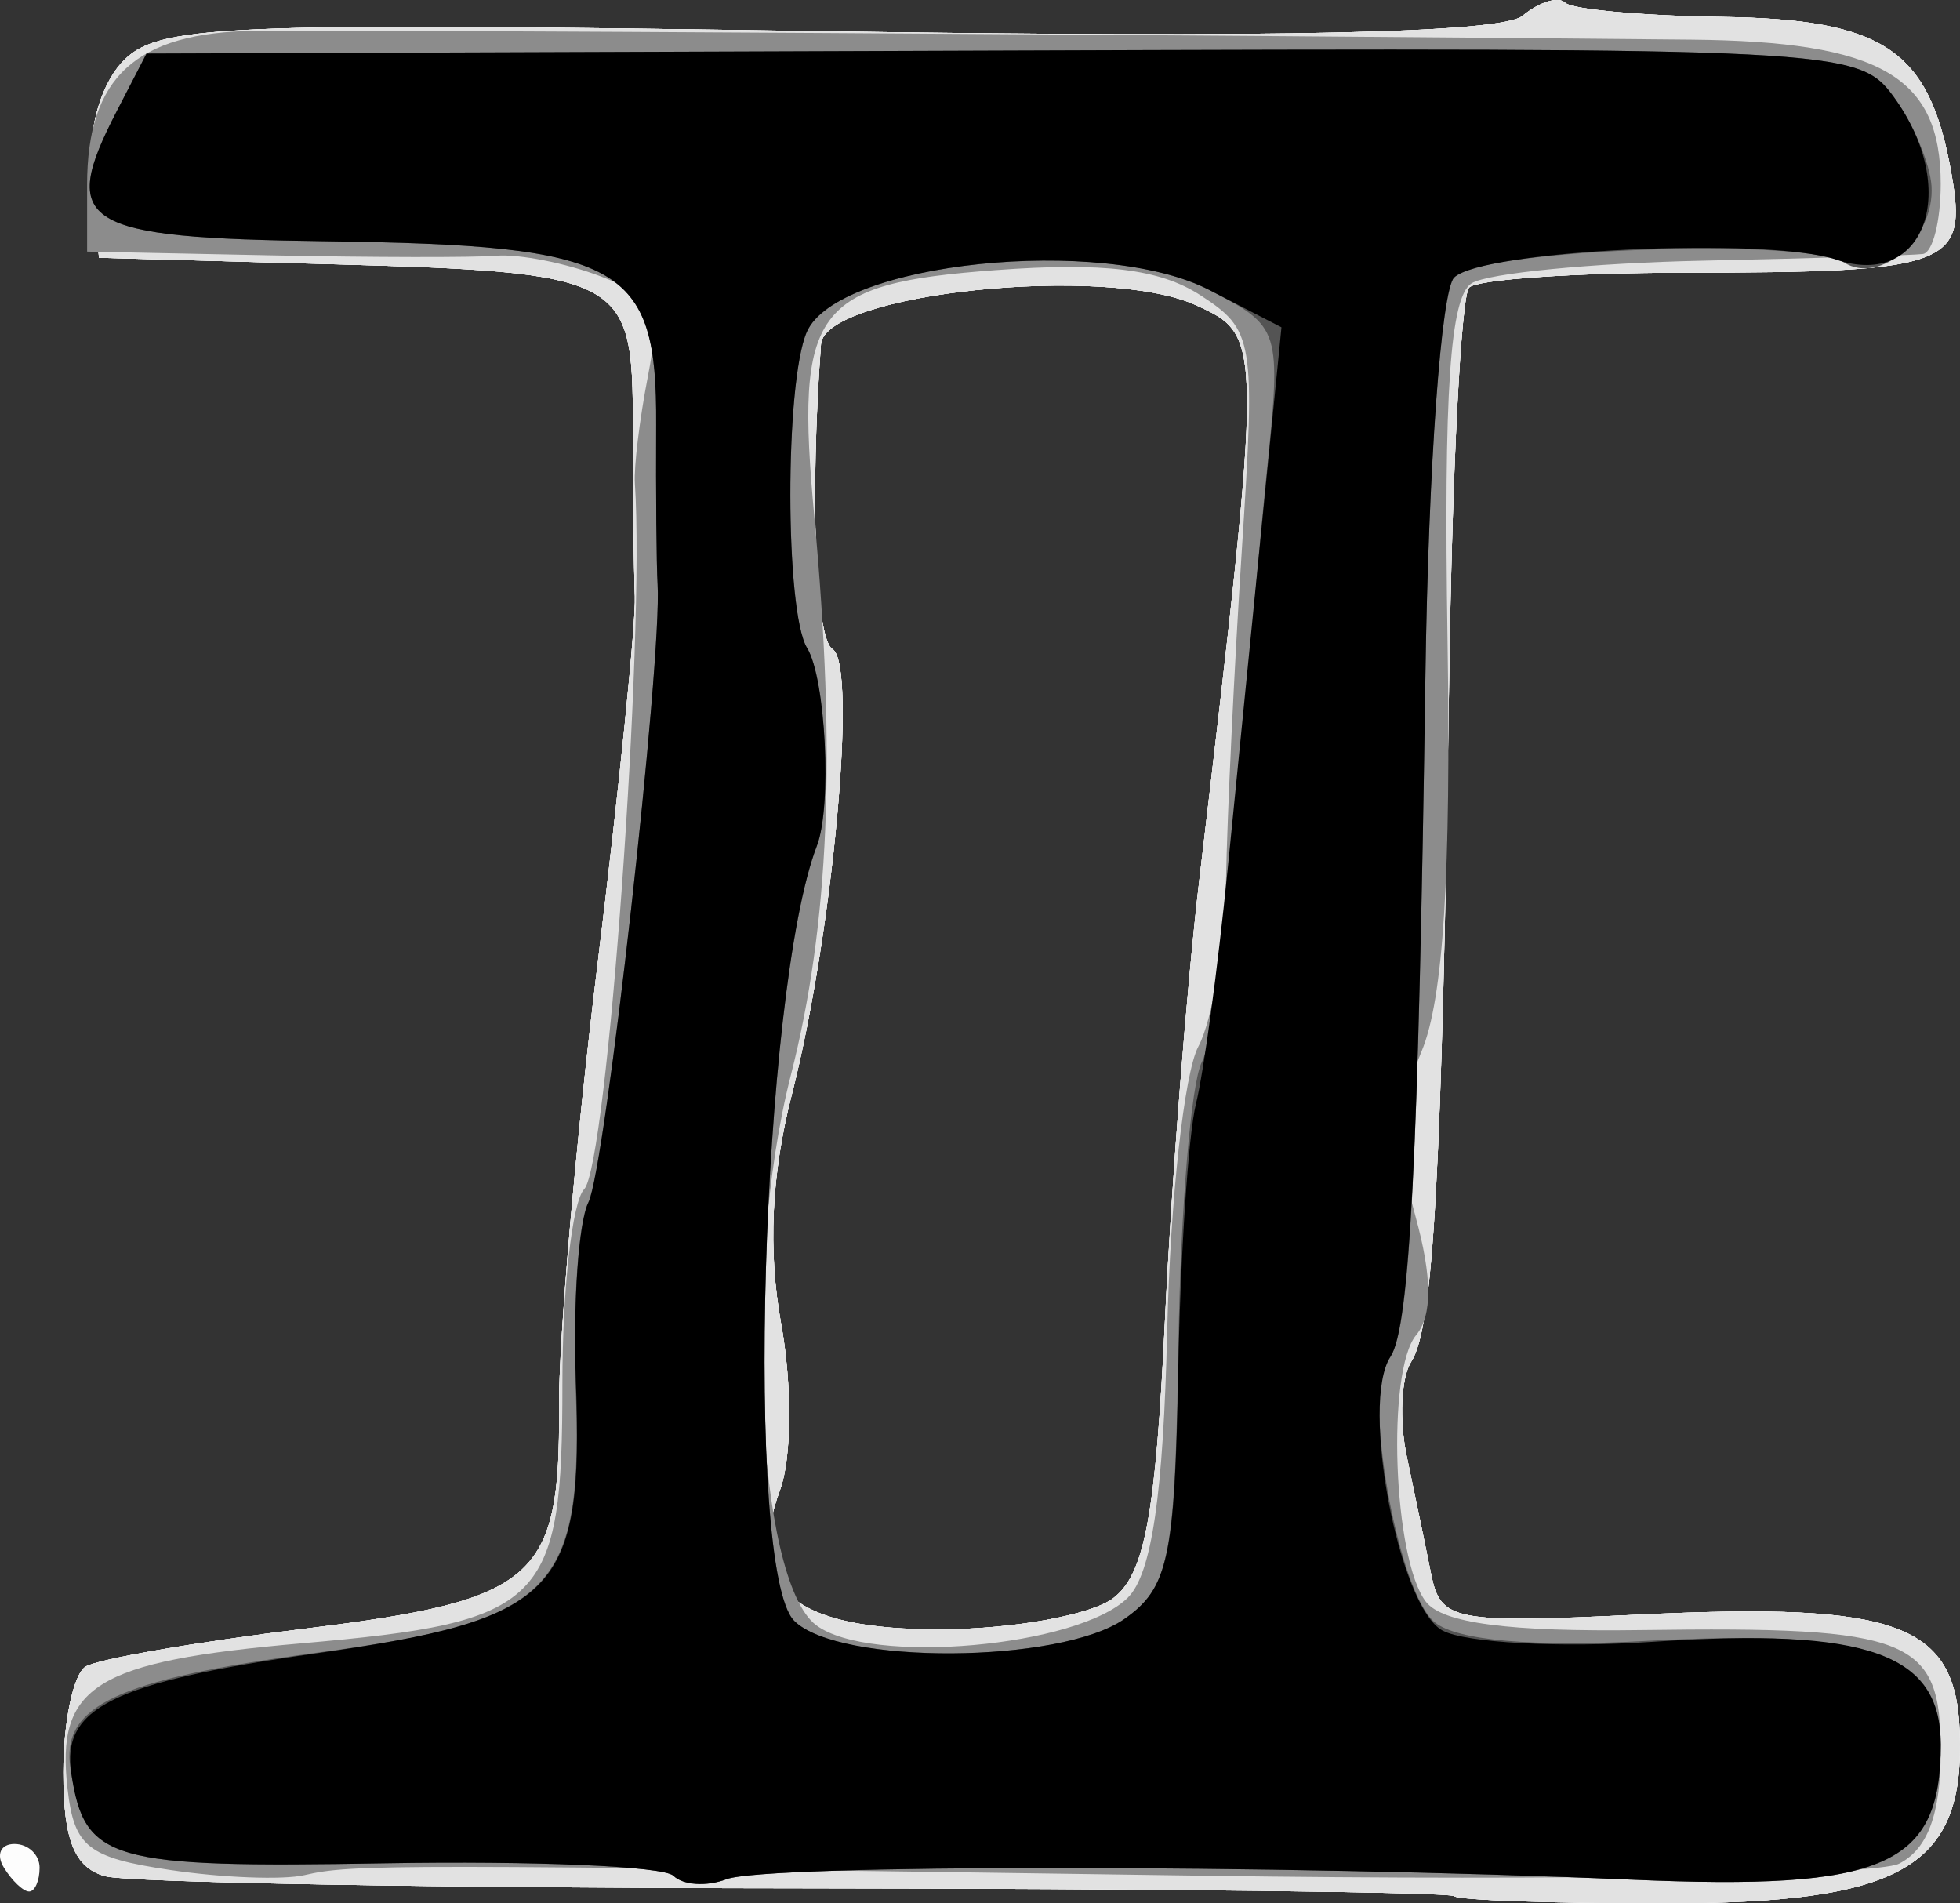
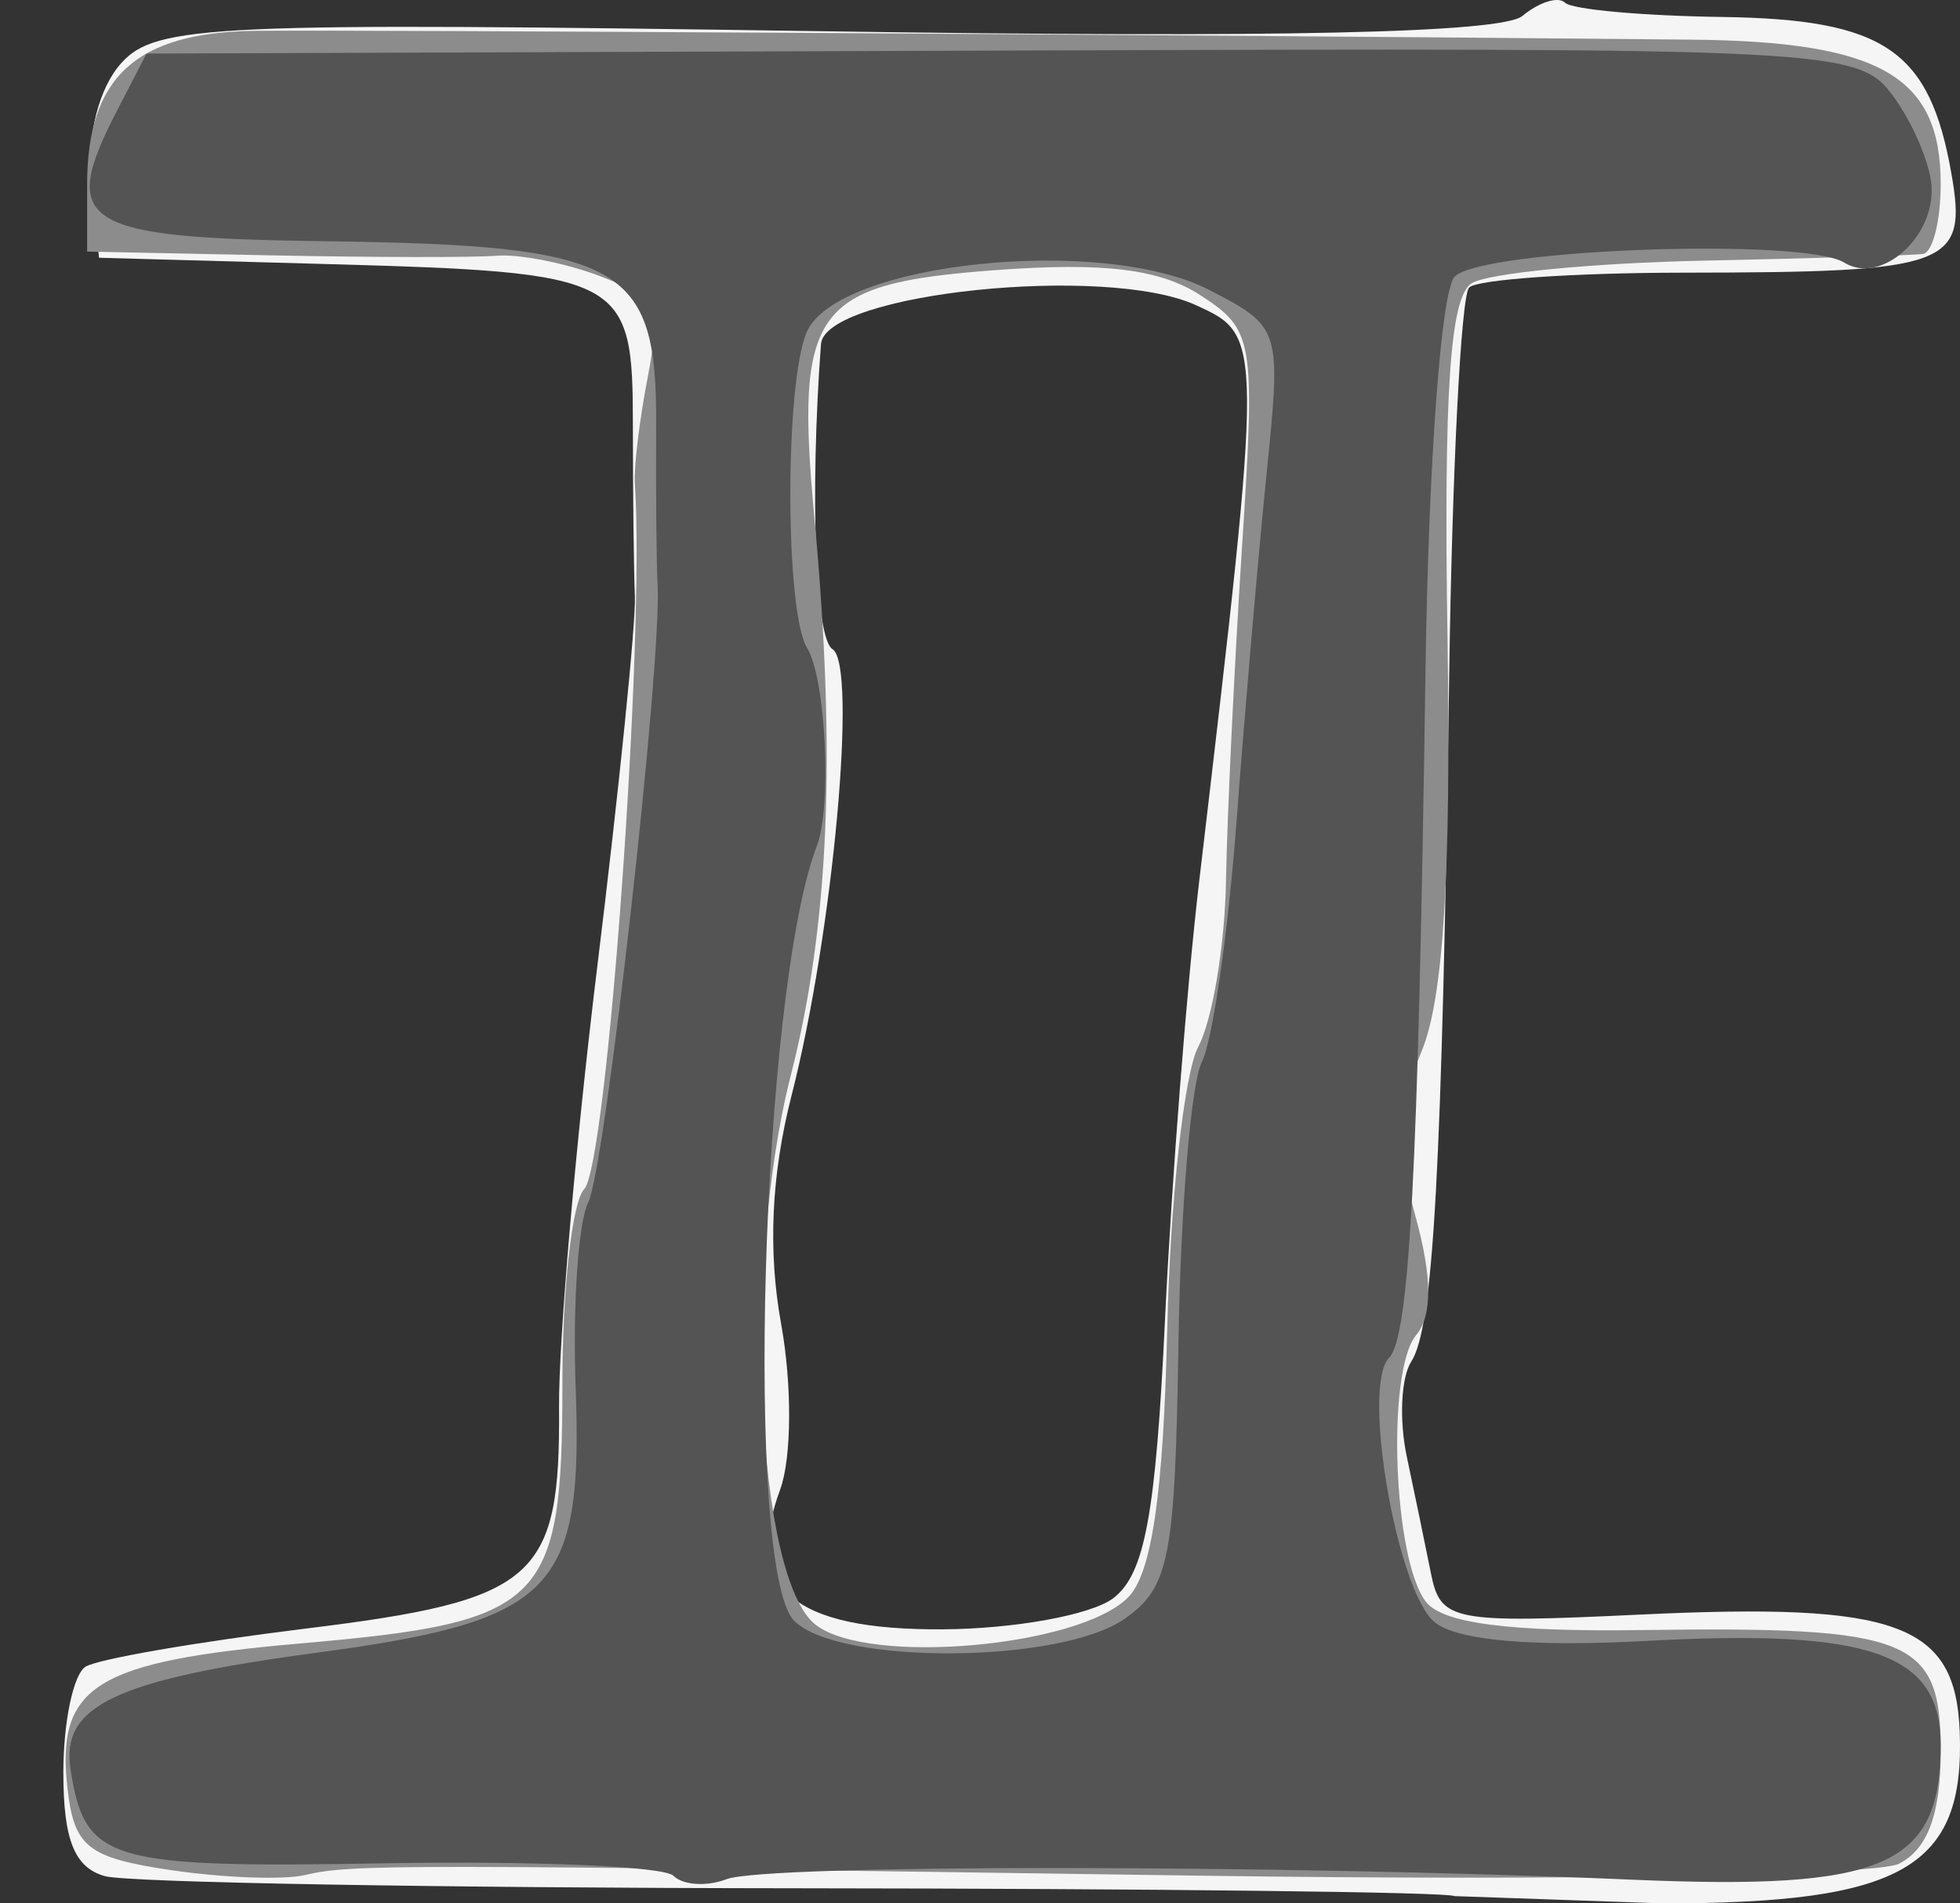
<svg xmlns="http://www.w3.org/2000/svg" version="1.1" width="82.478" height="80.086" id="svg2985">
  <rect width="100%" height="100%" fill="#333333" stroke="none" />
  <defs id="defs2989" />
  <g transform="translate(-2.334,-3.414)" id="g2995">
-     <path d="M 63.527,83.193 C 63.358,83.025 50.908,82.877 35.86,82.864 20.812,82.852 7.713,82.622 6.75,82.354 5.469,81.996 5,80.828 5,77.992 c 0,-2.13 0.422,-4.134 0.937,-4.453 0.515,-0.319 4.678,-1.039 9.25,-1.6 9.717,-1.194 10.725,-2.073 10.672,-9.309 C 25.838,59.808 26.567,51.425 27.478,44 28.389,36.575 29.097,29.6 29.05,28.5 29.004,27.4 28.966,24.183 28.966,21.351 28.967,15.031 28.667,14.873 16,14.522 L 6.5,14.259 6.18,11.036 C 5.988,9.103 6.494,7.112 7.444,6.062 8.9,4.453 11.31,4.345 37.071,4.73 56.055,5.015 65.529,4.806 66.399,4.084 c 0.707,-0.587 1.515,-0.836 1.797,-0.554 0.282,0.282 3.252,0.551 6.6,0.598 6.836,0.096 8.739,1.392 9.651,6.572 0.689,3.911 -0.022,4.174 -11.312,4.187 -4.601,0.005 -8.641,0.286 -8.979,0.624 -0.338,0.338 -0.715,7.673 -0.839,16.302 -0.301,20.907 -0.662,27.45 -1.597,28.892 -0.429,0.662 -0.514,2.462 -0.187,4 0.326,1.538 0.784,3.751 1.018,4.919 0.4,2.001 0.906,2.1 8.805,1.724 10.839,-0.515 13.273,0.379 13.445,4.942 C 85.014,81.988 82.396,83.5 72.312,83.5 c -4.663,0 -8.616,-0.138 -8.785,-0.307 z M 49.182,70.658 c 1.322,-1.005 1.788,-3.512 2.176,-11.718 C 51.63,53.198 52.277,44.9 52.796,40.5 55.506,17.515 55.506,17.552 52.648,16.249 48.853,14.52 37.04,15.753 36.881,17.895 c -0.471,6.346 -0.243,12.382 0.485,12.832 1.06,0.655 0.024,11.95 -1.721,18.774 -0.855,3.342 -1.001,6.529 -0.442,9.609 0.467,2.572 0.448,5.661 -0.043,6.988 -1.53,4.136 0.532,5.907 6.831,5.871 3.03,-0.017 6.266,-0.607 7.191,-1.31 z M 2.5,82 C 2.16,81.45 2.359,81 2.941,81 3.523,81 4,81.45 4,82 4,82.55 3.802,83 3.559,83 3.316,83 2.84,82.55 2.5,82 z" id="path3009" style="fill:#fdfdfd" />
-     <path d="M 63.527,83.193 C 63.358,83.025 50.908,82.877 35.86,82.864 20.812,82.852 7.713,82.622 6.75,82.354 5.469,81.996 5,80.828 5,77.992 c 0,-2.13 0.422,-4.134 0.937,-4.453 0.515,-0.319 4.678,-1.039 9.25,-1.6 9.717,-1.194 10.725,-2.073 10.672,-9.309 C 25.838,59.808 26.567,51.425 27.478,44 28.389,36.575 29.097,29.6 29.05,28.5 29.004,27.4 28.966,24.183 28.966,21.351 28.967,15.031 28.667,14.873 16,14.522 L 6.5,14.259 6.18,11.036 C 5.988,9.103 6.494,7.112 7.444,6.062 8.9,4.453 11.31,4.345 37.071,4.73 56.055,5.015 65.529,4.806 66.399,4.084 c 0.707,-0.587 1.515,-0.836 1.797,-0.554 0.282,0.282 3.252,0.551 6.6,0.598 6.836,0.096 8.739,1.392 9.651,6.572 0.689,3.911 -0.022,4.174 -11.312,4.187 -4.601,0.005 -8.641,0.286 -8.979,0.624 -0.338,0.338 -0.715,7.673 -0.839,16.302 -0.301,20.907 -0.662,27.45 -1.597,28.892 -0.429,0.662 -0.514,2.462 -0.187,4 0.326,1.538 0.784,3.751 1.018,4.919 0.4,2.001 0.906,2.1 8.805,1.724 10.839,-0.515 13.273,0.379 13.445,4.942 C 85.014,81.988 82.396,83.5 72.312,83.5 c -4.663,0 -8.616,-0.138 -8.785,-0.307 z M 49.182,70.658 c 1.322,-1.005 1.788,-3.512 2.176,-11.718 C 51.63,53.198 52.277,44.9 52.796,40.5 55.506,17.515 55.506,17.552 52.648,16.249 48.853,14.52 37.04,15.753 36.881,17.895 c -0.471,6.346 -0.243,12.382 0.485,12.832 1.06,0.655 0.024,11.95 -1.721,18.774 -0.855,3.342 -1.001,6.529 -0.442,9.609 0.467,2.572 0.448,5.661 -0.043,6.988 -1.53,4.136 0.532,5.907 6.831,5.871 3.03,-0.017 6.266,-0.607 7.191,-1.31 z" id="path3007" style="fill:#f7f7f7" />
-     <path d="M 63.527,83.193 C 63.358,83.025 50.908,82.877 35.86,82.864 20.812,82.852 7.713,82.622 6.75,82.354 5.469,81.996 5,80.828 5,77.992 c 0,-2.13 0.422,-4.134 0.937,-4.453 0.515,-0.319 4.678,-1.039 9.25,-1.6 9.717,-1.194 10.725,-2.073 10.672,-9.309 C 25.838,59.808 26.567,51.425 27.478,44 28.389,36.575 29.097,29.6 29.05,28.5 29.004,27.4 28.966,24.183 28.966,21.351 28.967,15.031 28.667,14.873 16,14.522 L 6.5,14.259 6.18,11.036 C 5.988,9.103 6.494,7.112 7.444,6.062 8.9,4.453 11.31,4.345 37.071,4.73 56.055,5.015 65.529,4.806 66.399,4.084 c 0.707,-0.587 1.515,-0.836 1.797,-0.554 0.282,0.282 3.252,0.551 6.6,0.598 6.836,0.096 8.739,1.392 9.651,6.572 0.689,3.911 -0.022,4.174 -11.312,4.187 -4.601,0.005 -8.641,0.286 -8.979,0.624 -0.338,0.338 -0.715,7.673 -0.839,16.302 -0.301,20.907 -0.662,27.45 -1.597,28.892 -0.429,0.662 -0.514,2.462 -0.187,4 0.326,1.538 0.784,3.751 1.018,4.919 0.4,2.001 0.906,2.1 8.805,1.724 10.839,-0.515 13.273,0.379 13.445,4.942 C 85.014,81.988 82.396,83.5 72.312,83.5 c -4.663,0 -8.616,-0.138 -8.785,-0.307 z M 49.182,70.658 c 1.322,-1.005 1.788,-3.512 2.176,-11.718 C 51.63,53.198 52.277,44.9 52.796,40.5 55.506,17.515 55.506,17.552 52.648,16.249 48.853,14.52 37.04,15.753 36.881,17.895 c -0.471,6.346 -0.243,12.382 0.485,12.832 1.06,0.655 0.024,11.95 -1.721,18.774 -0.855,3.342 -1.001,6.529 -0.442,9.609 0.467,2.572 0.448,5.661 -0.043,6.988 -1.53,4.136 0.532,5.907 6.831,5.871 3.03,-0.017 6.266,-0.607 7.191,-1.31 z" id="path3005" style="fill:#f5f5f5" />
-     <path d="M 63.527,83.193 C 63.358,83.025 50.908,82.877 35.86,82.864 20.812,82.852 7.713,82.622 6.75,82.354 5.469,81.996 5,80.828 5,77.992 c 0,-2.13 0.422,-4.134 0.937,-4.453 0.515,-0.319 4.678,-1.039 9.25,-1.6 9.717,-1.194 10.725,-2.073 10.672,-9.309 C 25.838,59.808 26.567,51.425 27.478,44 28.389,36.575 29.097,29.6 29.05,28.5 29.004,27.4 28.966,24.183 28.966,21.351 28.967,15.031 28.667,14.873 16,14.522 L 6.5,14.259 6.18,11.036 C 5.988,9.103 6.494,7.112 7.444,6.062 8.9,4.453 11.31,4.345 37.071,4.73 56.055,5.015 65.529,4.806 66.399,4.084 c 0.707,-0.587 1.515,-0.836 1.797,-0.554 0.282,0.282 3.252,0.551 6.6,0.598 6.836,0.096 8.739,1.392 9.651,6.572 0.689,3.911 -0.022,4.174 -11.312,4.187 -4.601,0.005 -8.641,0.286 -8.979,0.624 -0.338,0.338 -0.715,7.673 -0.839,16.302 -0.301,20.907 -0.662,27.45 -1.597,28.892 -0.429,0.662 -0.514,2.462 -0.187,4 0.326,1.538 0.784,3.751 1.018,4.919 0.4,2.001 0.906,2.1 8.805,1.724 10.839,-0.515 13.273,0.379 13.445,4.942 C 85.014,81.988 82.396,83.5 72.312,83.5 c -4.663,0 -8.616,-0.138 -8.785,-0.307 z M 49.182,70.658 c 1.322,-1.005 1.788,-3.512 2.176,-11.718 C 51.63,53.198 52.277,44.9 52.796,40.5 55.506,17.515 55.506,17.552 52.648,16.249 48.853,14.52 37.04,15.753 36.881,17.895 c -0.471,6.346 -0.243,12.382 0.485,12.832 1.06,0.655 0.024,11.95 -1.721,18.774 -0.855,3.342 -1.001,6.529 -0.442,9.609 0.467,2.572 0.448,5.661 -0.043,6.988 -1.53,4.136 0.532,5.907 6.831,5.871 3.03,-0.017 6.266,-0.607 7.191,-1.31 z" id="path3003" style="fill:#e2e2e2" />
+     <path d="M 63.527,83.193 C 63.358,83.025 50.908,82.877 35.86,82.864 20.812,82.852 7.713,82.622 6.75,82.354 5.469,81.996 5,80.828 5,77.992 c 0,-2.13 0.422,-4.134 0.937,-4.453 0.515,-0.319 4.678,-1.039 9.25,-1.6 9.717,-1.194 10.725,-2.073 10.672,-9.309 C 25.838,59.808 26.567,51.425 27.478,44 28.389,36.575 29.097,29.6 29.05,28.5 29.004,27.4 28.966,24.183 28.966,21.351 28.967,15.031 28.667,14.873 16,14.522 L 6.5,14.259 6.18,11.036 C 5.988,9.103 6.494,7.112 7.444,6.062 8.9,4.453 11.31,4.345 37.071,4.73 56.055,5.015 65.529,4.806 66.399,4.084 c 0.707,-0.587 1.515,-0.836 1.797,-0.554 0.282,0.282 3.252,0.551 6.6,0.598 6.836,0.096 8.739,1.392 9.651,6.572 0.689,3.911 -0.022,4.174 -11.312,4.187 -4.601,0.005 -8.641,0.286 -8.979,0.624 -0.338,0.338 -0.715,7.673 -0.839,16.302 -0.301,20.907 -0.662,27.45 -1.597,28.892 -0.429,0.662 -0.514,2.462 -0.187,4 0.326,1.538 0.784,3.751 1.018,4.919 0.4,2.001 0.906,2.1 8.805,1.724 10.839,-0.515 13.273,0.379 13.445,4.942 C 85.014,81.988 82.396,83.5 72.312,83.5 z M 49.182,70.658 c 1.322,-1.005 1.788,-3.512 2.176,-11.718 C 51.63,53.198 52.277,44.9 52.796,40.5 55.506,17.515 55.506,17.552 52.648,16.249 48.853,14.52 37.04,15.753 36.881,17.895 c -0.471,6.346 -0.243,12.382 0.485,12.832 1.06,0.655 0.024,11.95 -1.721,18.774 -0.855,3.342 -1.001,6.529 -0.442,9.609 0.467,2.572 0.448,5.661 -0.043,6.988 -1.53,4.136 0.532,5.907 6.831,5.871 3.03,-0.017 6.266,-0.607 7.191,-1.31 z" id="path3005" style="fill:#f5f5f5" />
    <path d="M 9.5,82.096 C 6.032,81.579 5.457,81.126 5.178,78.69 4.679,74.34 6.319,73.318 15.014,72.559 25.252,71.666 26,70.922 26,61.629 26,57.653 26.412,53.972 26.916,53.45 c 0.97,-1.007 2.566,-23.22 2.134,-29.7 -0.046,-0.688 0.199,-2.705 0.544,-4.483 0.551,-2.839 0.307,-3.354 -2.007,-4.234 -1.449,-0.551 -3.411,-0.937 -4.361,-0.859 -0.95,0.078 -5.214,0.071 -9.477,-0.016 L 6,14 6,11.191 C 6,6.658 8.055,4.775 13.072,4.711 16.932,4.662 53.119,4.884 73.5,5.082 81.465,5.159 84,6.625 84,11.155 c 0,1.565 -0.338,2.89 -0.75,2.946 -0.412,0.056 -4.575,0.182 -9.25,0.281 -4.675,0.099 -9.057,0.527 -9.738,0.951 -0.908,0.565 -1.179,4.559 -1.016,14.969 0.155,9.897 -0.175,15.15 -1.088,17.34 -0.986,2.364 -1.051,4.081 -0.264,6.934 0.71,2.57 0.72,4.185 0.031,5.015 -1.253,1.51 -0.964,9.432 0.41,11.216 0.696,0.905 3.497,1.272 9.086,1.193 C 82.755,71.84 84,72.343 84,77.081 84,79.737 83.458,81.208 82.25,81.829 81.283,82.326 68.203,82.553 53,82.336 18.68,81.847 17.161,81.846 15.146,82.311 14.241,82.52 11.7,82.423 9.5,82.096 z M 49.801,70.628 c 1,-1 1.489,-4.346 1.651,-11.292 0.126,-5.429 0.715,-10.778 1.308,-11.886 0.593,-1.109 1.118,-4.251 1.165,-6.982 0.047,-2.732 0.351,-9.05 0.674,-14.041 0.565,-8.727 0.498,-9.132 -1.755,-10.593 -1.702,-1.104 -4.061,-1.392 -8.623,-1.054 -7.656,0.568 -8.432,1.626 -7.619,10.392 0.927,9.991 0.624,17.165 -0.989,23.481 -2.06,8.064 -1.454,21.243 1.065,23.141 2.256,1.699 11.04,0.92 13.124,-1.165 z" id="path3001" style="fill:#8c8c8c" />
    <path d="M 30.672,82.338 C 30.273,81.94 24.813,81.704 18.536,81.813 6.839,82.017 5.907,81.738 5.301,77.854 4.885,75.188 7.197,74.089 15.587,72.964 25.669,71.613 26.874,70.383 26.557,61.77 26.431,58.322 26.67,54.825 27.089,54 c 0.716,-1.409 3.109,-22.738 2.917,-26 -0.049,-0.825 -0.076,-3.85 -0.061,-6.722 0.036,-6.753 -1.391,-7.545 -13.909,-7.714 C 5.714,13.425 4.789,12.848 7.251,8.084 L 8.5,5.668 44.5,5.542 C 79.666,5.419 80.535,5.463 82,7.458 c 0.825,1.123 1.551,2.826 1.613,3.783 0.141,2.173 -2.138,4.17 -3.675,3.221 -1.715,-1.06 -15.226,-0.574 -16.389,0.589 -0.57,0.57 -1.105,7.826 -1.232,16.728 -0.299,20.903 -0.672,27.903 -1.529,28.764 -1.17,1.174 0.336,9.862 1.93,11.137 0.95,0.76 4.114,1.037 8.886,0.777 C 81.052,71.944 84,72.981 84,76.82 84,81.936 81.645,82.963 70.971,82.501 56.095,81.857 34.563,81.847 32.904,82.483 32.074,82.802 31.07,82.736 30.672,82.338 z M 49.66,71.525 c 1.885,-1.32 2.122,-2.538 2.265,-11.645 0.088,-5.594 0.529,-10.893 0.981,-11.775 C 53.357,47.222 54.015,42.675 54.366,38 c 0.352,-4.675 0.922,-11.271 1.267,-14.657 0.621,-6.092 0.596,-6.173 -2.399,-7.722 -4.516,-2.335 -15.68,-1.173 -16.952,1.764 -0.927,2.141 -0.917,11.774 0.014,13.29 0.788,1.283 1.055,6.658 0.414,8.324 -2.344,6.094 -3.06,30.507 -0.956,32.611 1.869,1.869 11.198,1.812 13.907,-0.085 z" id="path2999" style="fill:#545454" />
-     <path d="M 30.672,82.338 C 30.273,81.94 24.813,81.704 18.536,81.813 6.947,82.015 5.89,81.713 5.335,78.034 4.917,75.266 7.099,74.193 15.591,72.987 25.834,71.533 26.893,70.425 26.566,61.5 26.445,58.2 26.684,54.825 27.098,54 27.808,52.586 30.196,31.233 30.006,28 29.957,27.175 29.93,24.15 29.945,21.278 29.981,14.525 28.554,13.733 16.036,13.564 5.714,13.425 4.789,12.848 7.251,8.084 L 8.5,5.668 44.5,5.542 C 79.666,5.419 80.535,5.463 82,7.458 c 2.849,3.879 1.369,8.14 -2.391,6.882 -2.925,-0.979 -14.895,-0.415 -16.088,0.757 -0.539,0.529 -1.081,8.036 -1.204,16.683 -0.29,20.259 -0.66,27.482 -1.472,28.722 -1.279,1.954 0.354,10.535 2.191,11.518 0.972,0.52 4.946,0.734 8.831,0.475 C 80.93,71.89 84,72.985 84,76.82 84,81.936 81.645,82.963 70.971,82.501 56.095,81.857 34.563,81.847 32.904,82.483 32.074,82.802 31.07,82.736 30.672,82.338 z M 49.653,71.531 c 1.84,-1.289 2.118,-2.568 2.261,-10.4 0.09,-4.912 0.426,-9.988 0.748,-11.281 C 52.984,48.557 53.583,44.125 53.993,40 c 0.41,-4.125 1.088,-10.946 1.506,-15.157 l 0.76,-7.657 -3.026,-1.565 c -4.515,-2.335 -15.679,-1.172 -16.951,1.765 -0.927,2.141 -0.917,11.774 0.014,13.29 0.788,1.283 1.055,6.658 0.414,8.324 -2.344,6.094 -3.06,30.507 -0.956,32.611 1.866,1.866 11.198,1.812 13.899,-0.08 z" id="path2997" style="fill:#000000" />
  </g>
</svg>